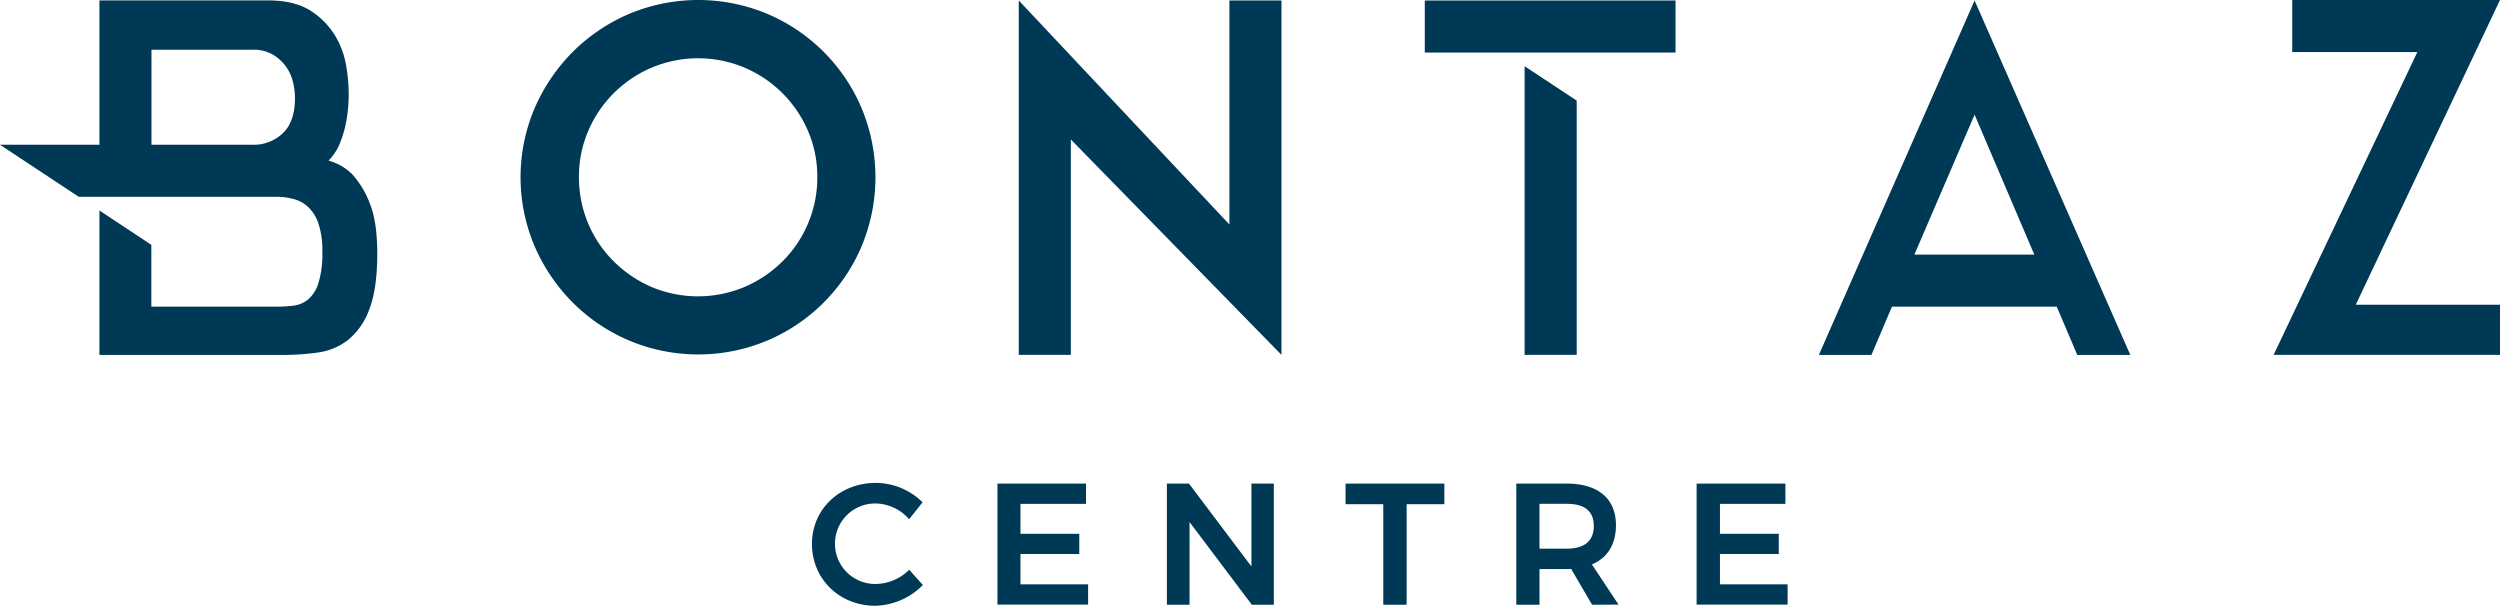
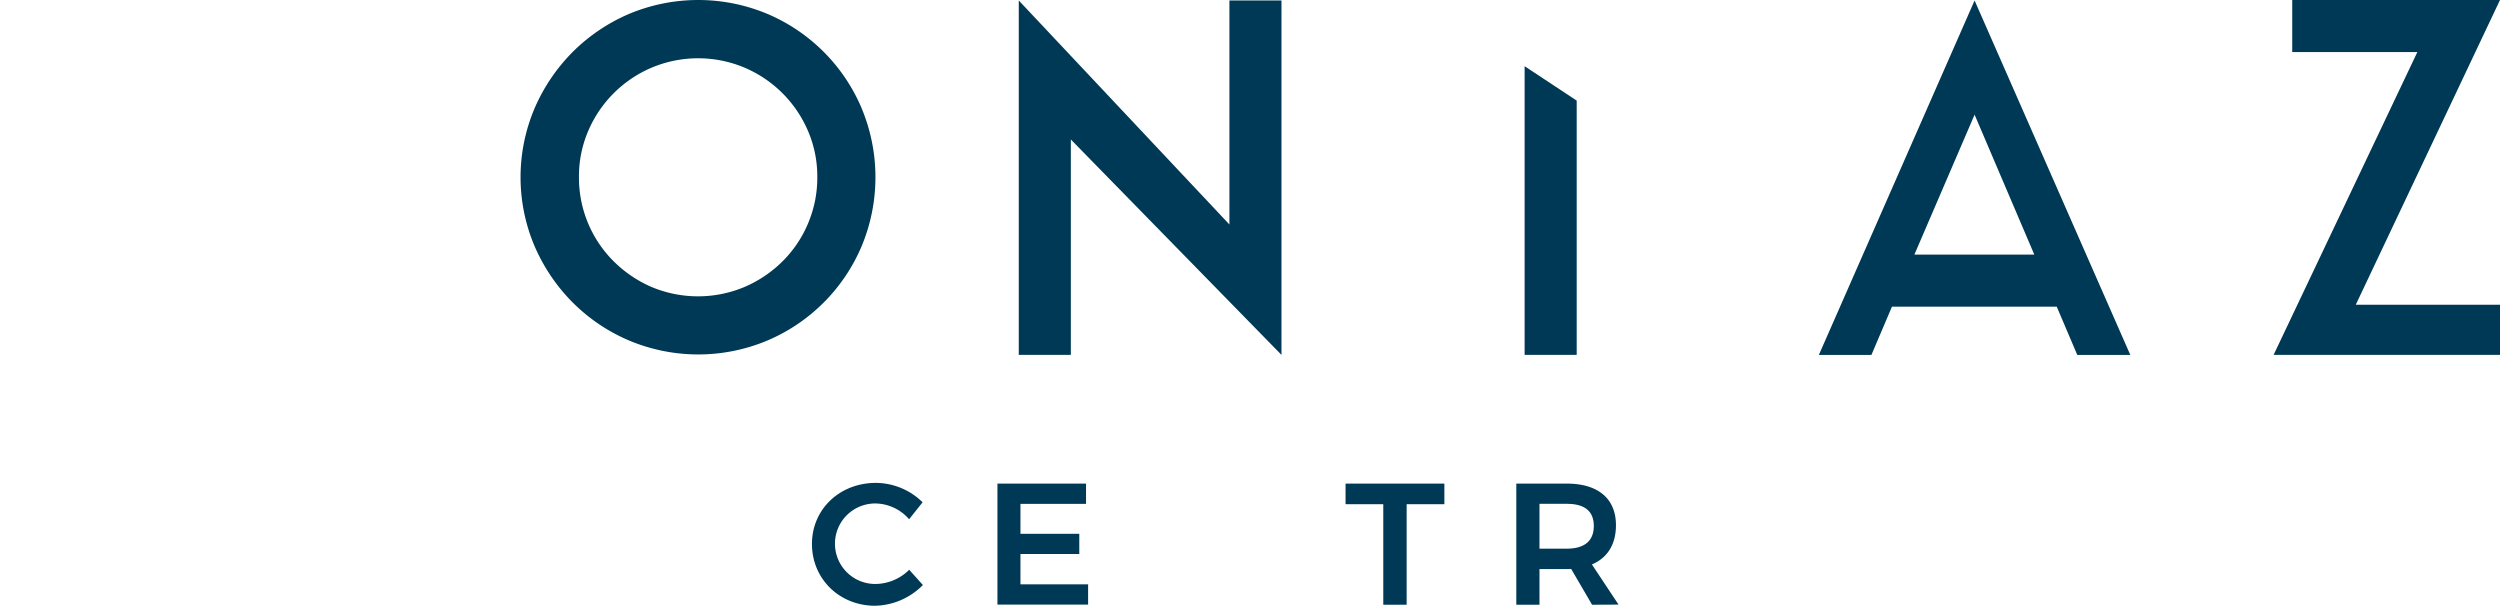
<svg xmlns="http://www.w3.org/2000/svg" id="Calque_1" data-name="Calque 1" viewBox="0 0 782 189.48">
  <defs>
    <style>.cls-1{fill:#003955;}</style>
  </defs>
  <title>partBontaz</title>
  <path class="cls-1" d="M280.52,340.07A55.55,55.55,0,0,0,251,310.55a56,56,0,0,0-43.18,0,56.29,56.29,0,0,0-17.64,11.88,57,57,0,0,0-11.95,17.64,55.17,55.17,0,0,0,0,43.18,57,57,0,0,0,11.95,17.63,55.76,55.76,0,0,0,17.64,11.87,55.87,55.87,0,0,0,43.18,0,55.52,55.52,0,0,0,29.51-29.5,56,56,0,0,0,0-43.18Zm-16.81,36.15a36.55,36.55,0,0,1-8,11.81A38.16,38.16,0,0,1,243.84,396a37.55,37.55,0,0,1-29,0A38.32,38.32,0,0,1,203,388a36.85,36.85,0,0,1-10.9-26.37A35.86,35.86,0,0,1,195,347.17a37.45,37.45,0,0,1,19.87-19.8,37.44,37.44,0,0,1,29,0,37.54,37.54,0,0,1,19.87,19.8,36,36,0,0,1,2.91,14.49A36.58,36.58,0,0,1,263.71,376.22Z" transform="translate(-11 -306.22)" />
  <polygon class="cls-1" points="400.85 0.15 384.56 0.15 384.56 70.22 318.67 0.15 318.67 111.01 334.96 111.01 334.96 43.63 400.85 111.01 400.85 0.15" />
  <path class="cls-1" d="M579.94,417.24h16.44l6.42-15.09h51.55l6.42,15.09h16.59L628.65,306.37Zm29.88-31.38,18.83-43.77,18.68,43.77Z" transform="translate(-11 -306.22)" />
  <polygon class="cls-1" points="782 0 717.01 0 717.01 16.28 756.15 16.28 711.18 111.01 782 111.01 782 95.33 736.88 95.33 782 0" />
  <polygon class="cls-1" points="493.19 31.47 476.9 20.71 476.9 111.01 493.19 111.01 493.19 31.47" />
-   <polygon class="cls-1" points="445.67 16.44 476.9 16.44 493.19 16.44 524.11 16.44 524.11 0.15 445.67 0.15 445.67 16.44" />
-   <path class="cls-1" d="M126.62,369.72a28.81,28.81,0,0,0-5.23-8.76,16.52,16.52,0,0,0-7.62-4.49,18.15,18.15,0,0,0,3.14-4.47,33.91,33.91,0,0,0,2.16-6.63,45.91,45.91,0,0,0,1-10.37,54.16,54.16,0,0,0-.75-8,27.12,27.12,0,0,0-3.36-9.4,24.11,24.11,0,0,0-7.62-7.9c-3.34-2.23-7.9-3.36-13.67-3.36H42.1V351.5H11l24.64,16.28h61.7a21.7,21.7,0,0,1,5.45.68,10.47,10.47,0,0,1,4.63,2.54,12.74,12.74,0,0,1,3.21,5.22,26,26,0,0,1,1.2,8.6,30.87,30.87,0,0,1-1.27,10.08,10.94,10.94,0,0,1-3.29,5.08,9,9,0,0,1-4.63,1.87,46.42,46.42,0,0,1-5.3.3h-39V382.81L42.1,372.05v45.19H99.58a77.35,77.35,0,0,0,10.83-.75,19.74,19.74,0,0,0,9.41-3.89,21.81,21.81,0,0,0,6.65-9.5q2.53-6.36,2.54-17.59C129,378.82,128.21,373.57,126.62,369.72ZM99.5,347.86A13.17,13.17,0,0,1,90,351.5H58.38V321.77H90a11.88,11.88,0,0,1,6.64,1.71,13.7,13.7,0,0,1,4.11,4,14,14,0,0,1,2,4.83,21.71,21.71,0,0,1,.52,4.31Q103.31,344.22,99.5,347.86Z" transform="translate(-11 -306.22)" />
  <path class="cls-1" d="M285.12,463.71a12.59,12.59,0,1,0,0,25.17,15.17,15.17,0,0,0,10.28-4.44l4.28,4.77a21.63,21.63,0,0,1-14.94,6.49c-11.15,0-19.76-8.39-19.76-19.32s8.72-19.11,20-19.11a21,21,0,0,1,14.61,6.07l-4.22,5.3A14.24,14.24,0,0,0,285.12,463.71Z" transform="translate(-11 -306.22)" />
  <path class="cls-1" d="M350.71,457.49v6.33H330.2v9.37h18.4v6.33H330.2V489h21.16v6.34H323V457.49Z" transform="translate(-11 -306.22)" />
-   <path class="cls-1" d="M382.91,457.49l19.54,25.93V457.49h7v37.89h-6.88l-19.48-25.87v25.87H376V457.49Z" transform="translate(-11 -306.22)" />
  <path class="cls-1" d="M462.8,457.49v6.44H451v31.45h-7.31V463.93h-11.8v-6.44Z" transform="translate(-11 -306.22)" />
  <path class="cls-1" d="M509,495.38l-6.55-11.21a9.72,9.72,0,0,1-1.35.06h-8.55v11.15h-7.25V457.49h15.8c9.79,0,15.37,4.71,15.37,13,0,6-2.65,10.23-7.52,12.29l8.33,12.56Zm-16.45-17.54h8.55c5.41,0,8.44-2.33,8.44-7.09s-3-6.93-8.44-6.93h-8.55Z" transform="translate(-11 -306.22)" />
-   <path class="cls-1" d="M569.47,457.49v6.33H549v9.37h18.4v6.33H549V489h21.16v6.34H541.7V457.49Z" transform="translate(-11 -306.22)" />
</svg>